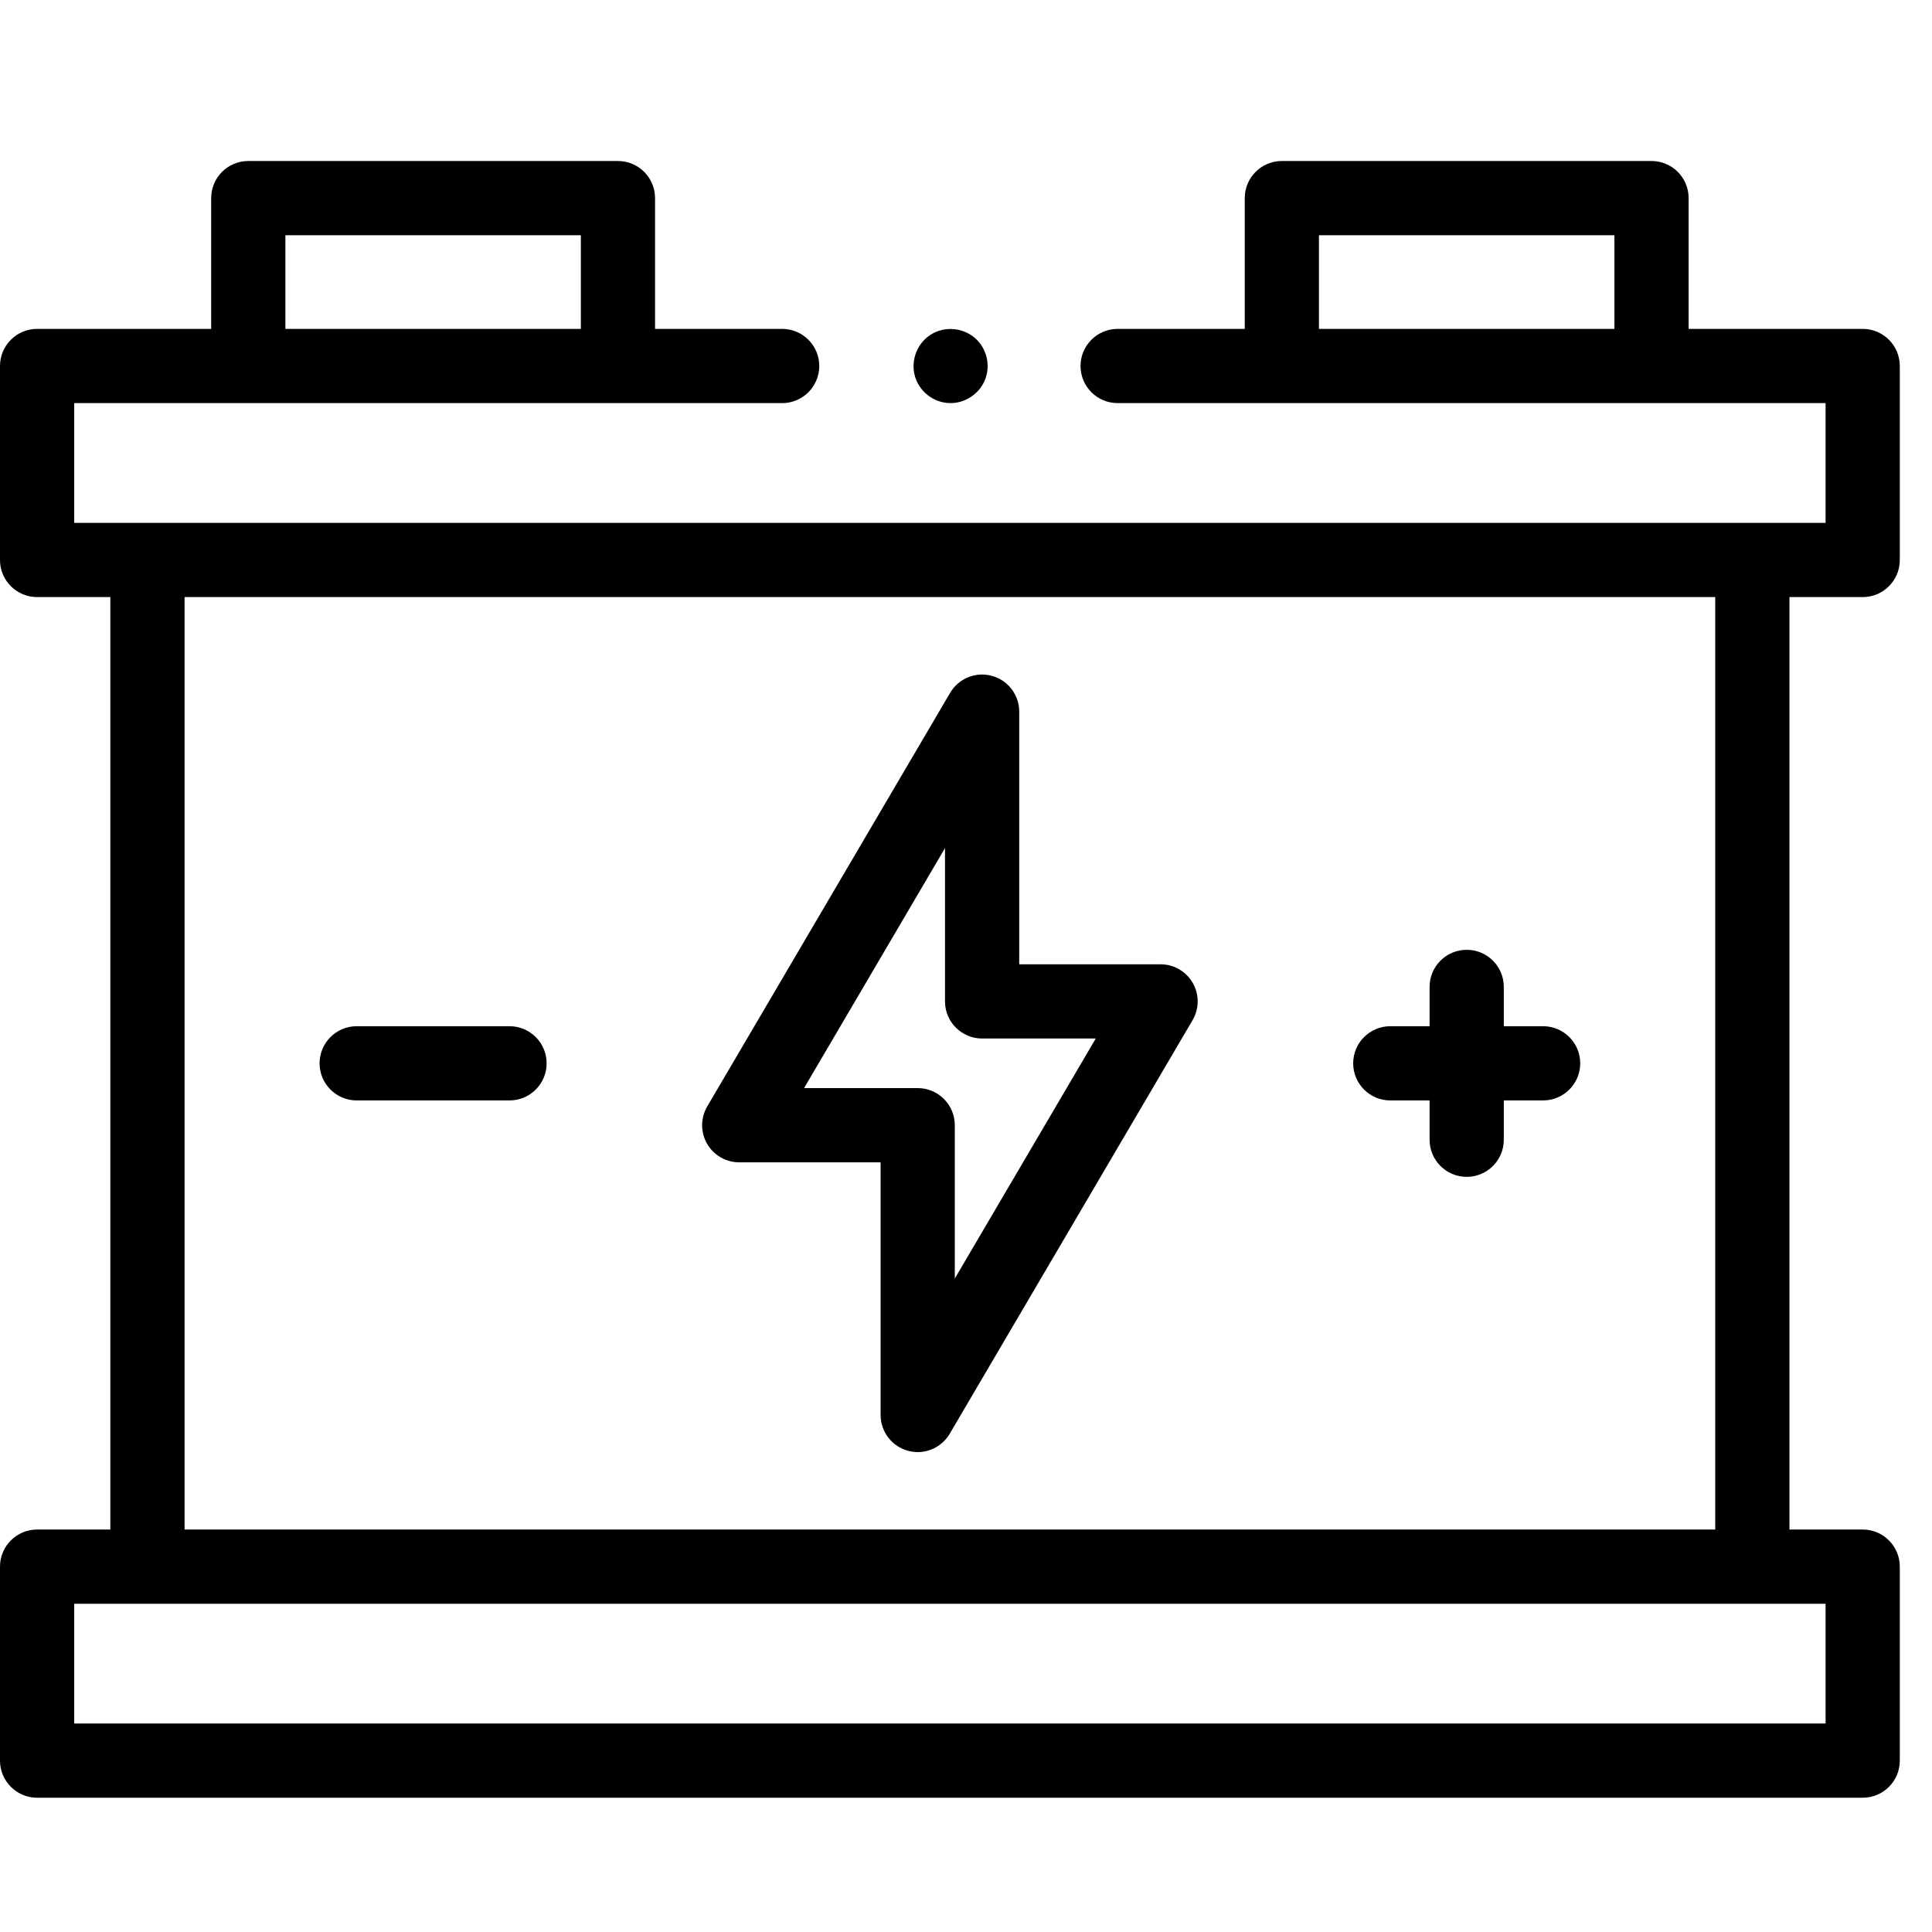
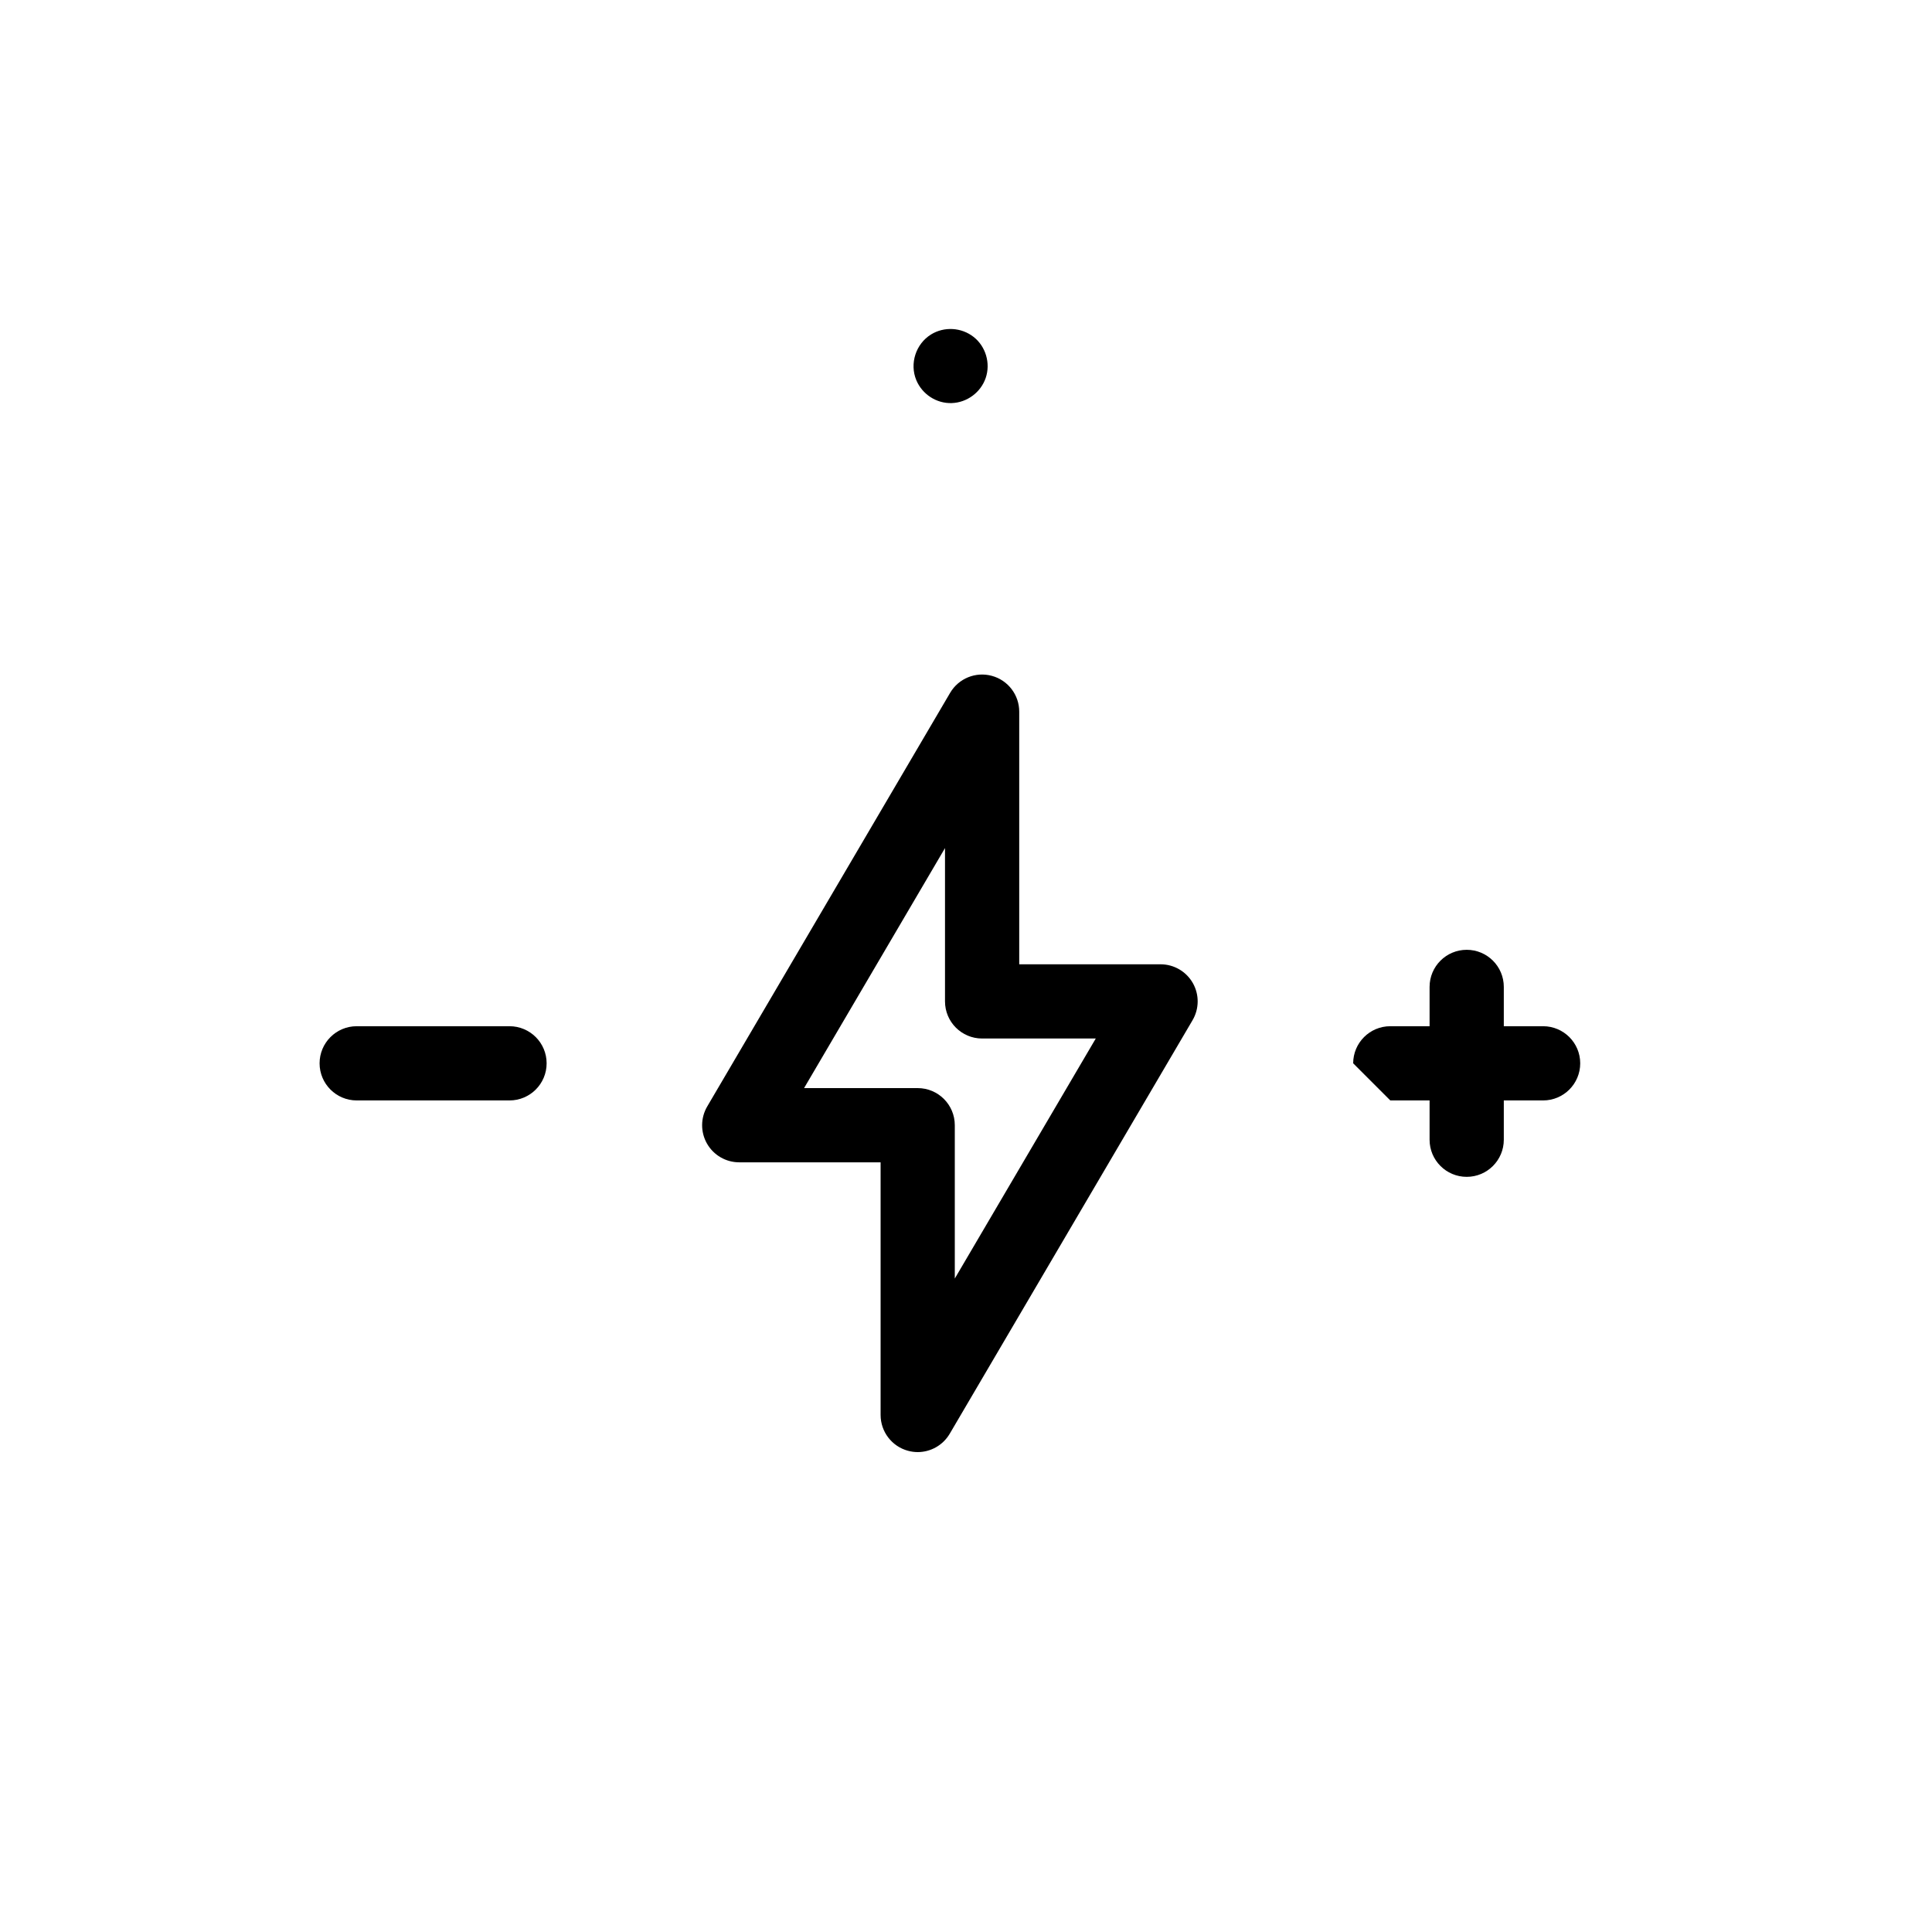
<svg xmlns="http://www.w3.org/2000/svg" width="60" height="60" viewBox="0 0 60 60" fill="none">
  <path d="M22.957 36.097H27.348V43.943C27.348 44.463 27.696 44.919 28.198 45.055C28.298 45.082 28.399 45.096 28.5 45.096C28.901 45.096 29.283 44.885 29.494 44.527L37.036 31.683C37.245 31.327 37.248 30.886 37.043 30.527C36.838 30.169 36.456 29.947 36.043 29.947H31.653V22.101C31.653 21.581 31.305 21.125 30.803 20.989C30.301 20.852 29.77 21.069 29.507 21.517L21.964 34.361C21.755 34.717 21.752 35.158 21.957 35.517C22.163 35.876 22.544 36.097 22.957 36.097ZM29.348 26.338V31.099C29.348 31.736 29.864 32.252 30.5 32.252H34.03L29.652 39.706V34.944C29.652 34.308 29.136 33.792 28.5 33.792H24.971L29.348 26.338Z" fill="black" />
-   <path d="M43.177 34.175H44.397V35.395C44.397 36.032 44.913 36.548 45.55 36.548C46.186 36.548 46.702 36.032 46.702 35.395V34.175H47.922C48.559 34.175 49.075 33.659 49.075 33.022C49.075 32.386 48.559 31.87 47.922 31.87H46.702V30.649C46.702 30.013 46.186 29.497 45.55 29.497C44.913 29.497 44.397 30.013 44.397 30.649V31.87H43.177C42.54 31.87 42.024 32.386 42.024 33.022C42.024 33.659 42.54 34.175 43.177 34.175Z" fill="black" />
+   <path d="M43.177 34.175H44.397V35.395C44.397 36.032 44.913 36.548 45.55 36.548C46.186 36.548 46.702 36.032 46.702 35.395V34.175H47.922C48.559 34.175 49.075 33.659 49.075 33.022C49.075 32.386 48.559 31.87 47.922 31.87H46.702V30.649C46.702 30.013 46.186 29.497 45.55 29.497C44.913 29.497 44.397 30.013 44.397 30.649V31.87H43.177C42.54 31.87 42.024 32.386 42.024 33.022Z" fill="black" />
  <path d="M11.078 34.175H15.823C16.46 34.175 16.976 33.659 16.976 33.022C16.976 32.386 16.46 31.87 15.823 31.87H11.078C10.441 31.87 9.925 32.386 9.925 33.022C9.925 33.659 10.441 34.175 11.078 34.175Z" fill="black" />
-   <path d="M57.848 18.543C58.484 18.543 59 18.027 59 17.391V11.366C59 10.73 58.484 10.214 57.848 10.214H52.442V6.152C52.442 5.516 51.926 5 51.29 5H39.809C39.173 5 38.657 5.516 38.657 6.152V10.214H34.709C34.073 10.214 33.557 10.73 33.557 11.366C33.557 12.003 34.073 12.519 34.709 12.519H56.695V16.238H2.305V12.519H24.291C24.927 12.519 25.443 12.003 25.443 11.366C25.443 10.73 24.927 10.214 24.291 10.214H20.343V6.152C20.343 5.516 19.827 5 19.191 5H7.71C7.074 5 6.558 5.516 6.558 6.152V10.214H1.152C0.516 10.214 0 10.73 0 11.366V17.391C0 18.027 0.516 18.543 1.152 18.543H3.427V47.501H1.152C0.516 47.501 0 48.017 0 48.653V54.678C0 55.314 0.516 55.83 1.152 55.83H57.848C58.484 55.83 59 55.314 59 54.678V48.653C59 48.017 58.484 47.501 57.848 47.501H55.573V18.543H57.848ZM40.961 10.214V7.305H50.137V10.214H40.961ZM8.863 7.305H18.039V10.214H8.863V7.305ZM56.695 53.525H2.305V49.806H56.695V53.525ZM53.268 47.501H5.732V18.543H53.268V47.501Z" fill="black" />
  <path d="M28.457 11.807C28.639 12.244 29.083 12.535 29.558 12.518C30.032 12.502 30.459 12.186 30.612 11.737C30.767 11.282 30.615 10.761 30.237 10.464C29.858 10.166 29.323 10.134 28.913 10.388C28.44 10.681 28.243 11.294 28.457 11.807Z" fill="black" />
</svg>